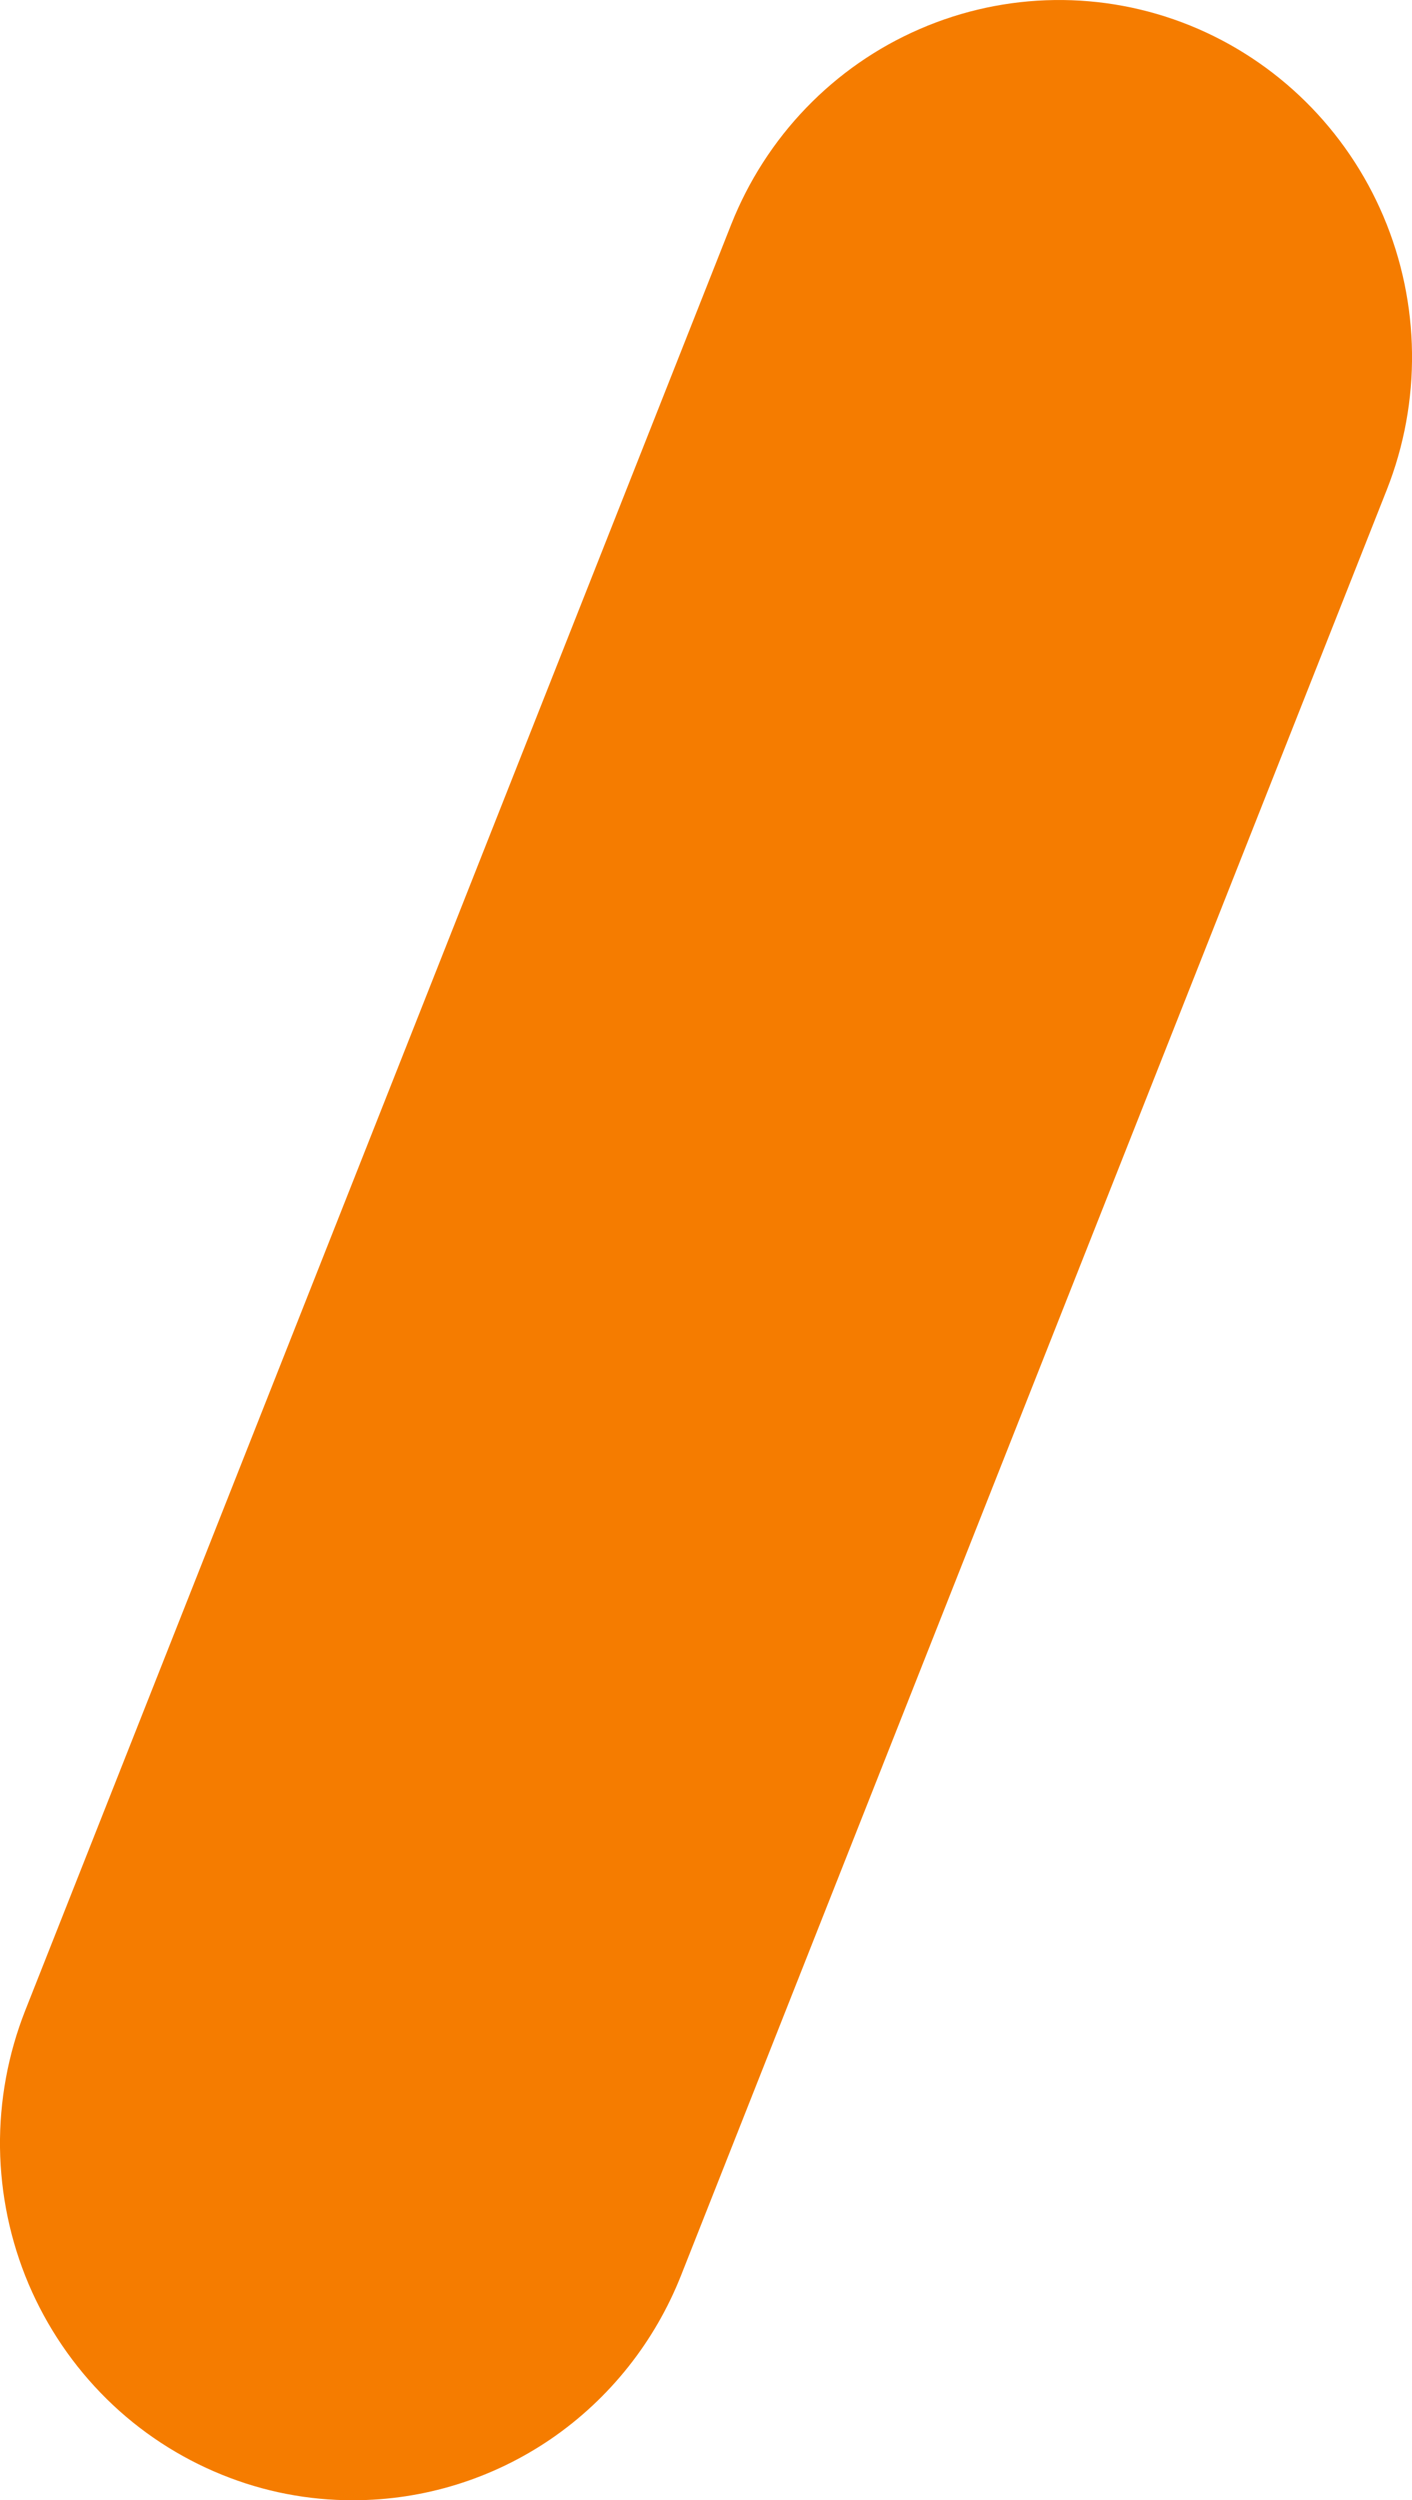
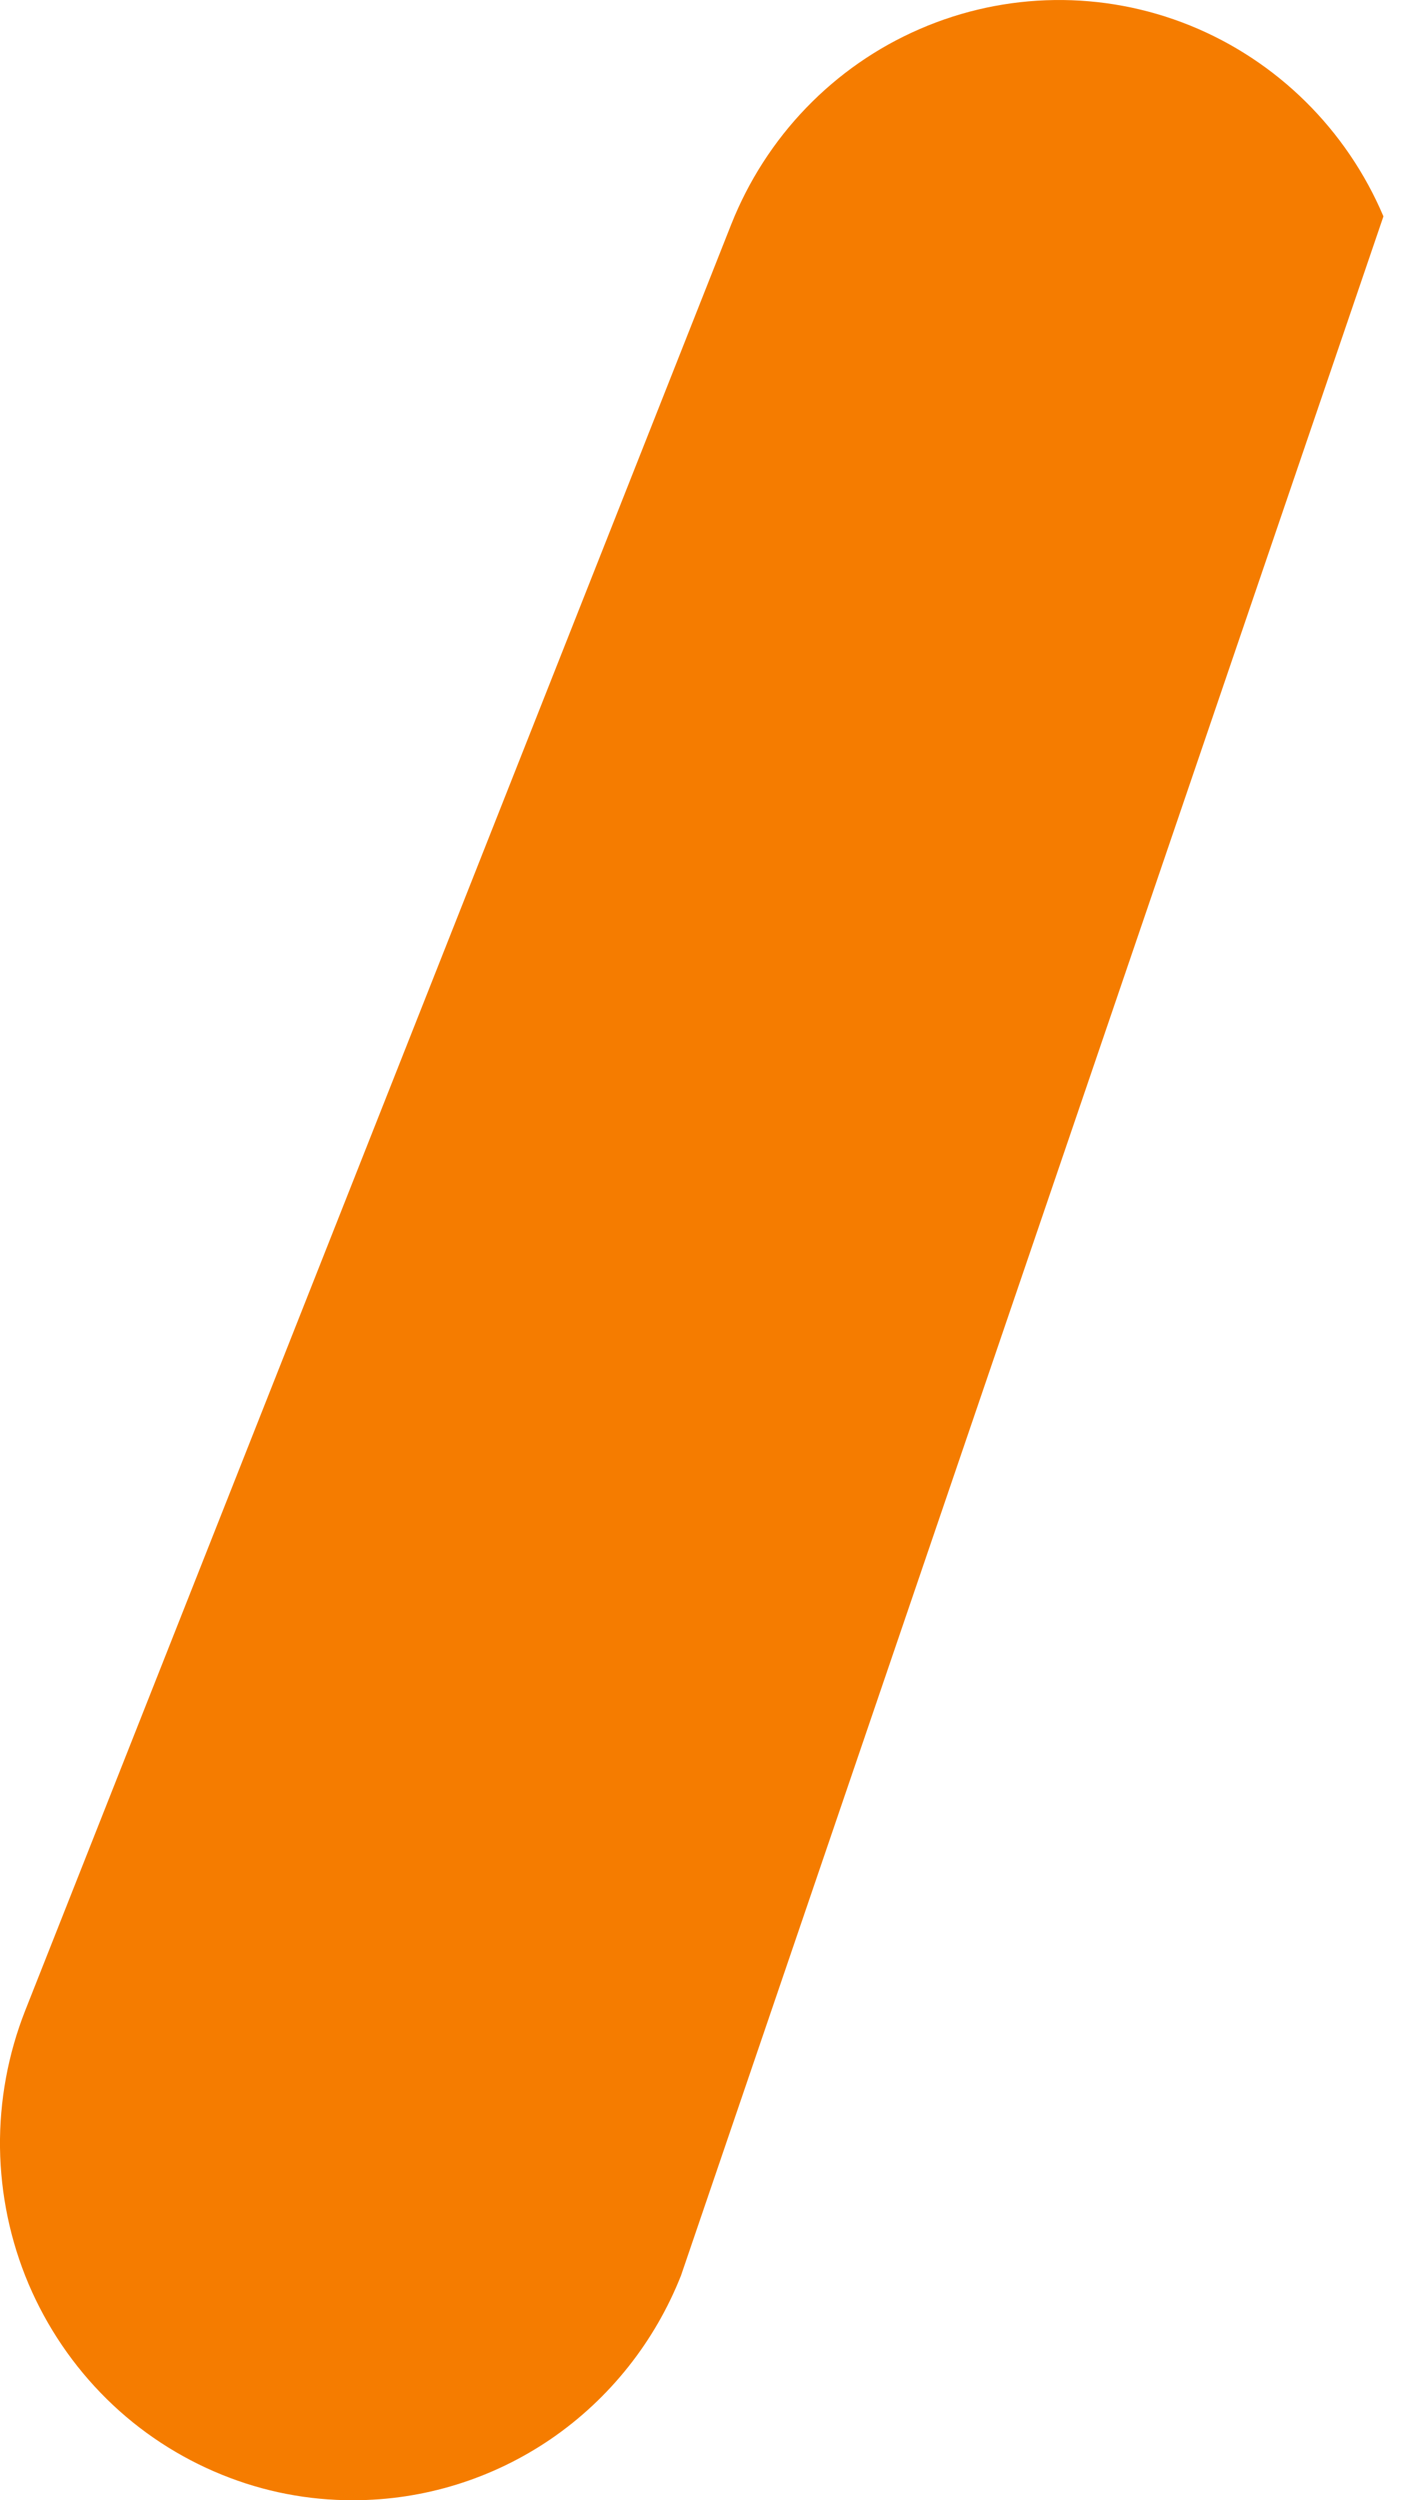
<svg xmlns="http://www.w3.org/2000/svg" fill="none" height="100%" overflow="visible" preserveAspectRatio="none" style="display: block;" viewBox="0 0 13 23.007" width="100%">
-   <path d="M3.251 23.007C2.838 23.008 2.429 22.929 2.045 22.773C1.649 22.613 1.287 22.376 0.982 22.075C0.676 21.773 0.432 21.414 0.263 21.017C0.095 20.62 0.006 20.194 0 19.762C-0.005 19.331 0.074 18.902 0.232 18.501L6.731 2.068C7.051 1.259 7.675 0.61 8.468 0.267C9.26 -0.077 10.155 -0.089 10.955 0.234C11.756 0.558 12.397 1.19 12.737 1.991C13.077 2.792 13.088 3.697 12.768 4.507L6.27 20.939C6.028 21.55 5.612 22.073 5.074 22.442C4.536 22.81 3.901 23.007 3.251 23.007Z" fill="#F57C00" id="Vector" />
+   <path d="M3.251 23.007C2.838 23.008 2.429 22.929 2.045 22.773C1.649 22.613 1.287 22.376 0.982 22.075C0.676 21.773 0.432 21.414 0.263 21.017C0.095 20.62 0.006 20.194 0 19.762C-0.005 19.331 0.074 18.902 0.232 18.501L6.731 2.068C7.051 1.259 7.675 0.61 8.468 0.267C9.26 -0.077 10.155 -0.089 10.955 0.234C11.756 0.558 12.397 1.19 12.737 1.991L6.27 20.939C6.028 21.55 5.612 22.073 5.074 22.442C4.536 22.81 3.901 23.007 3.251 23.007Z" fill="#F57C00" id="Vector" />
</svg>